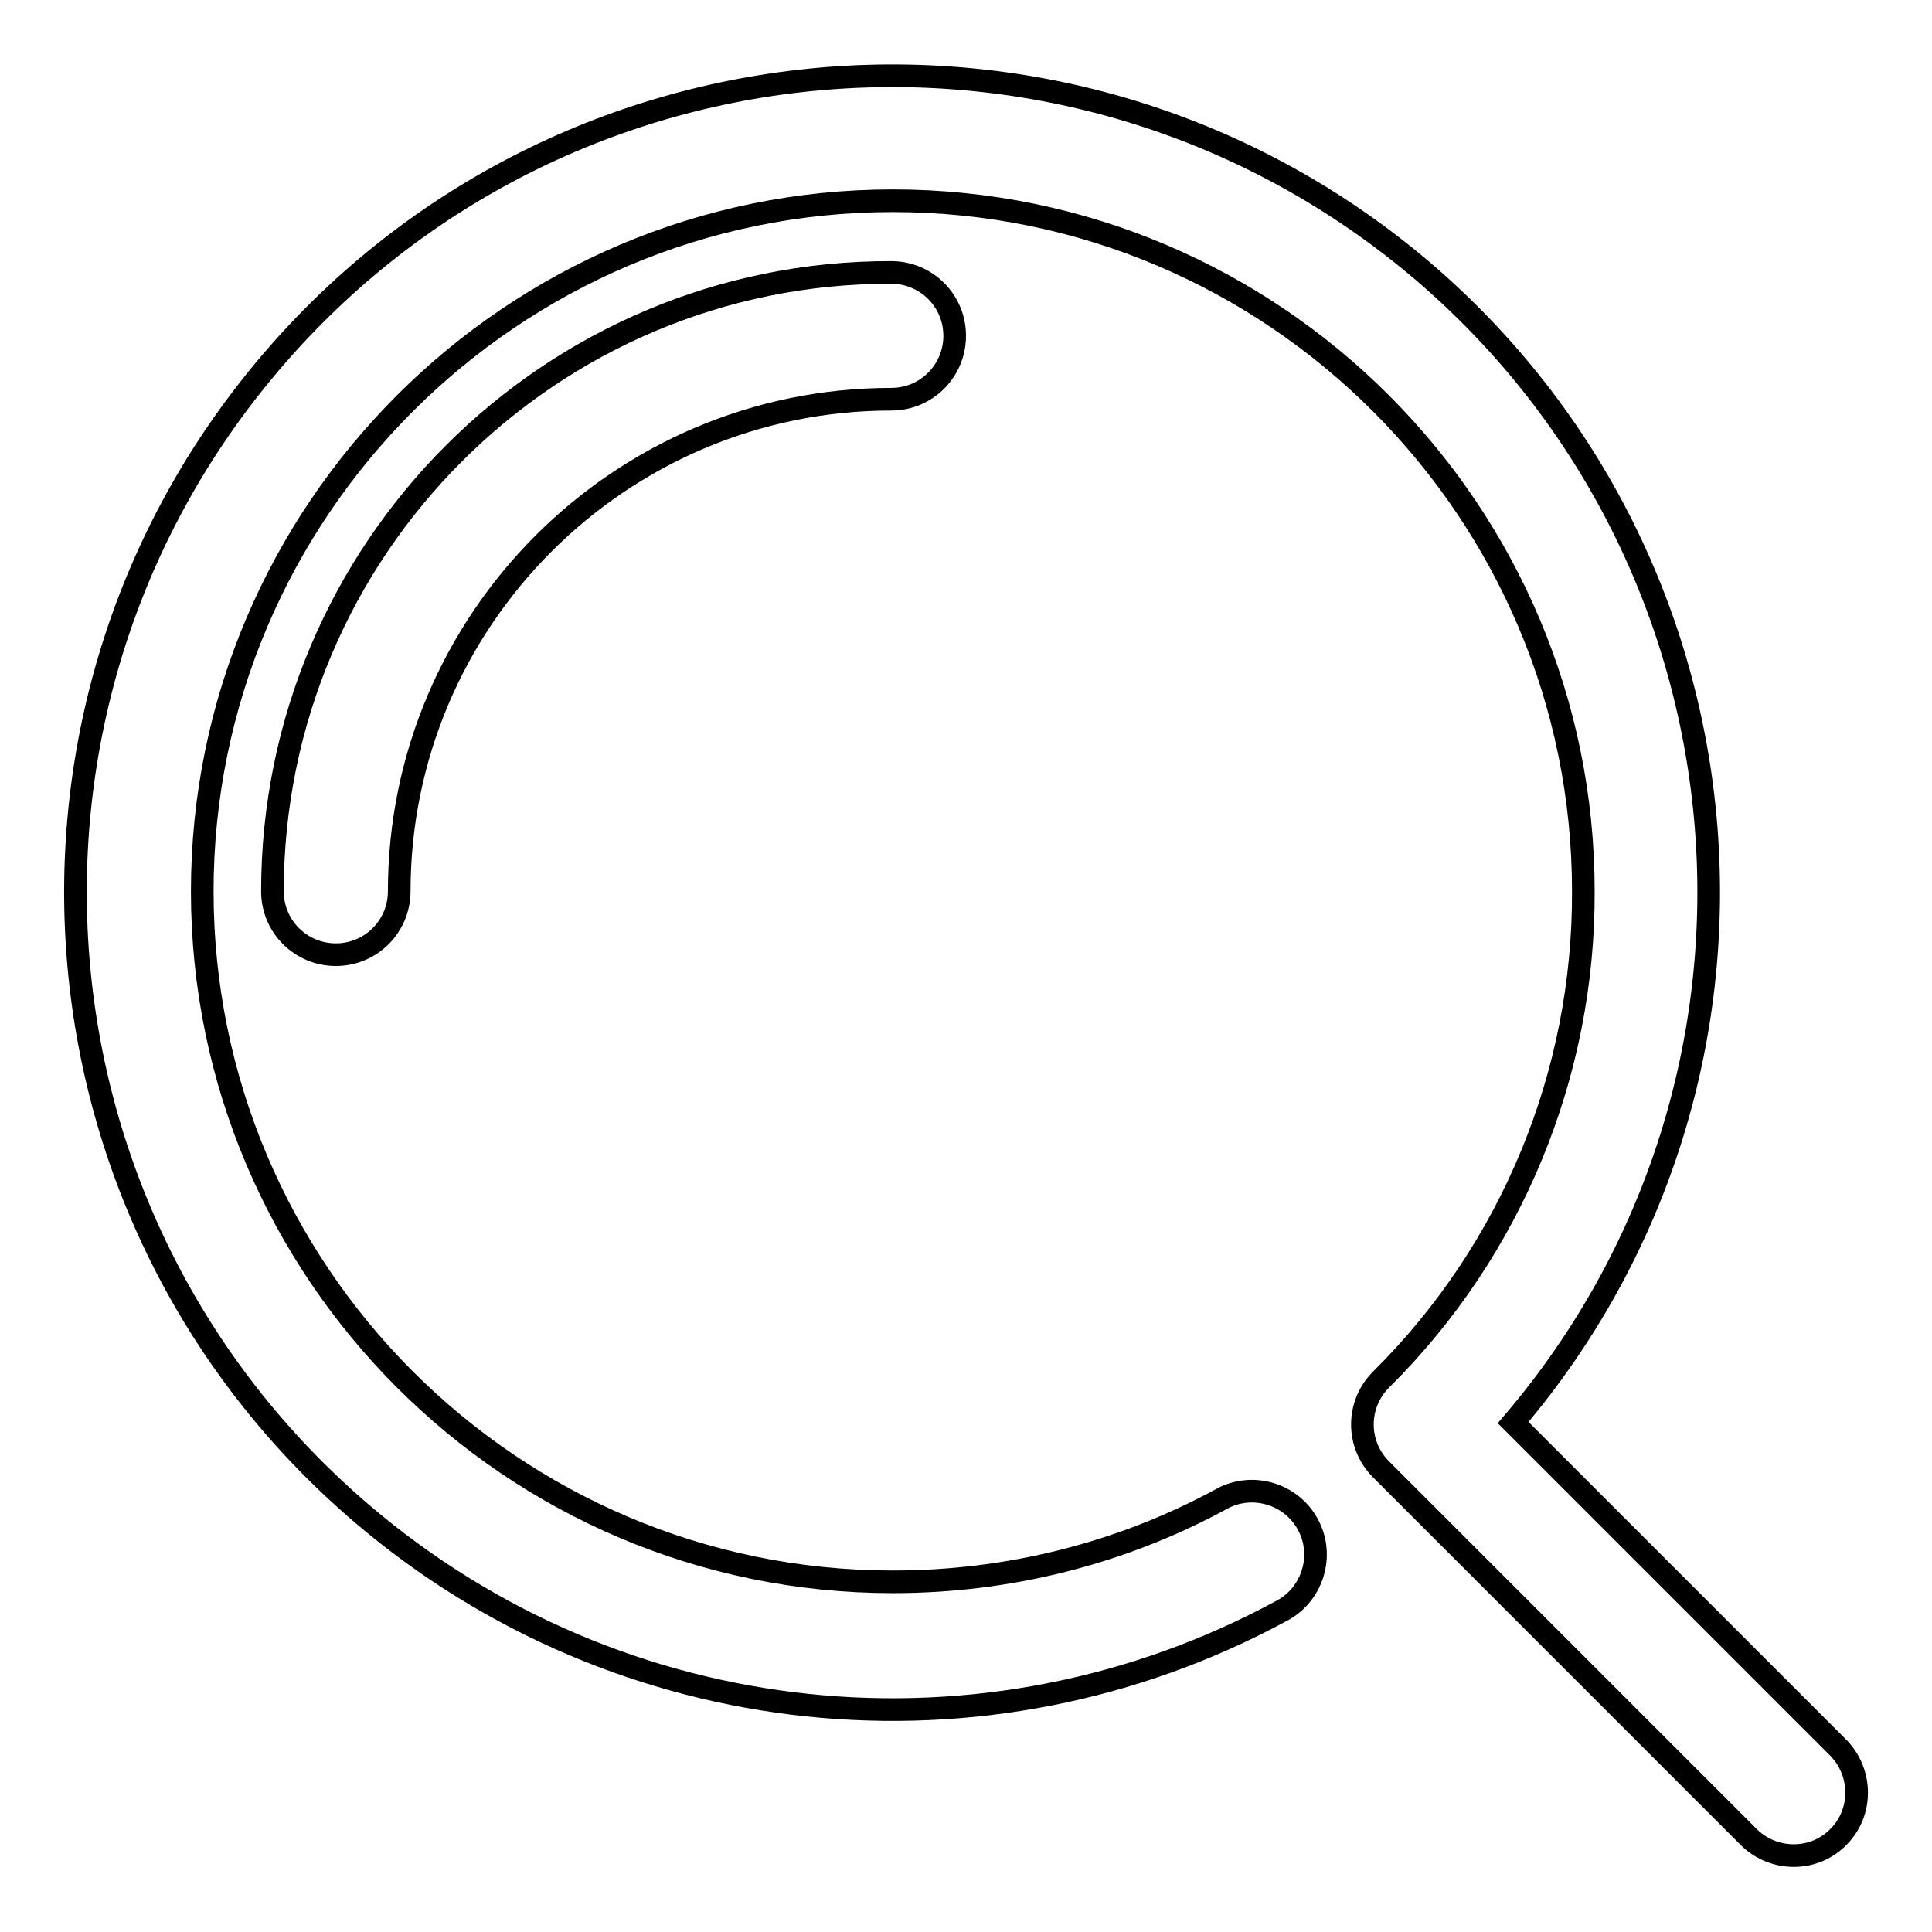
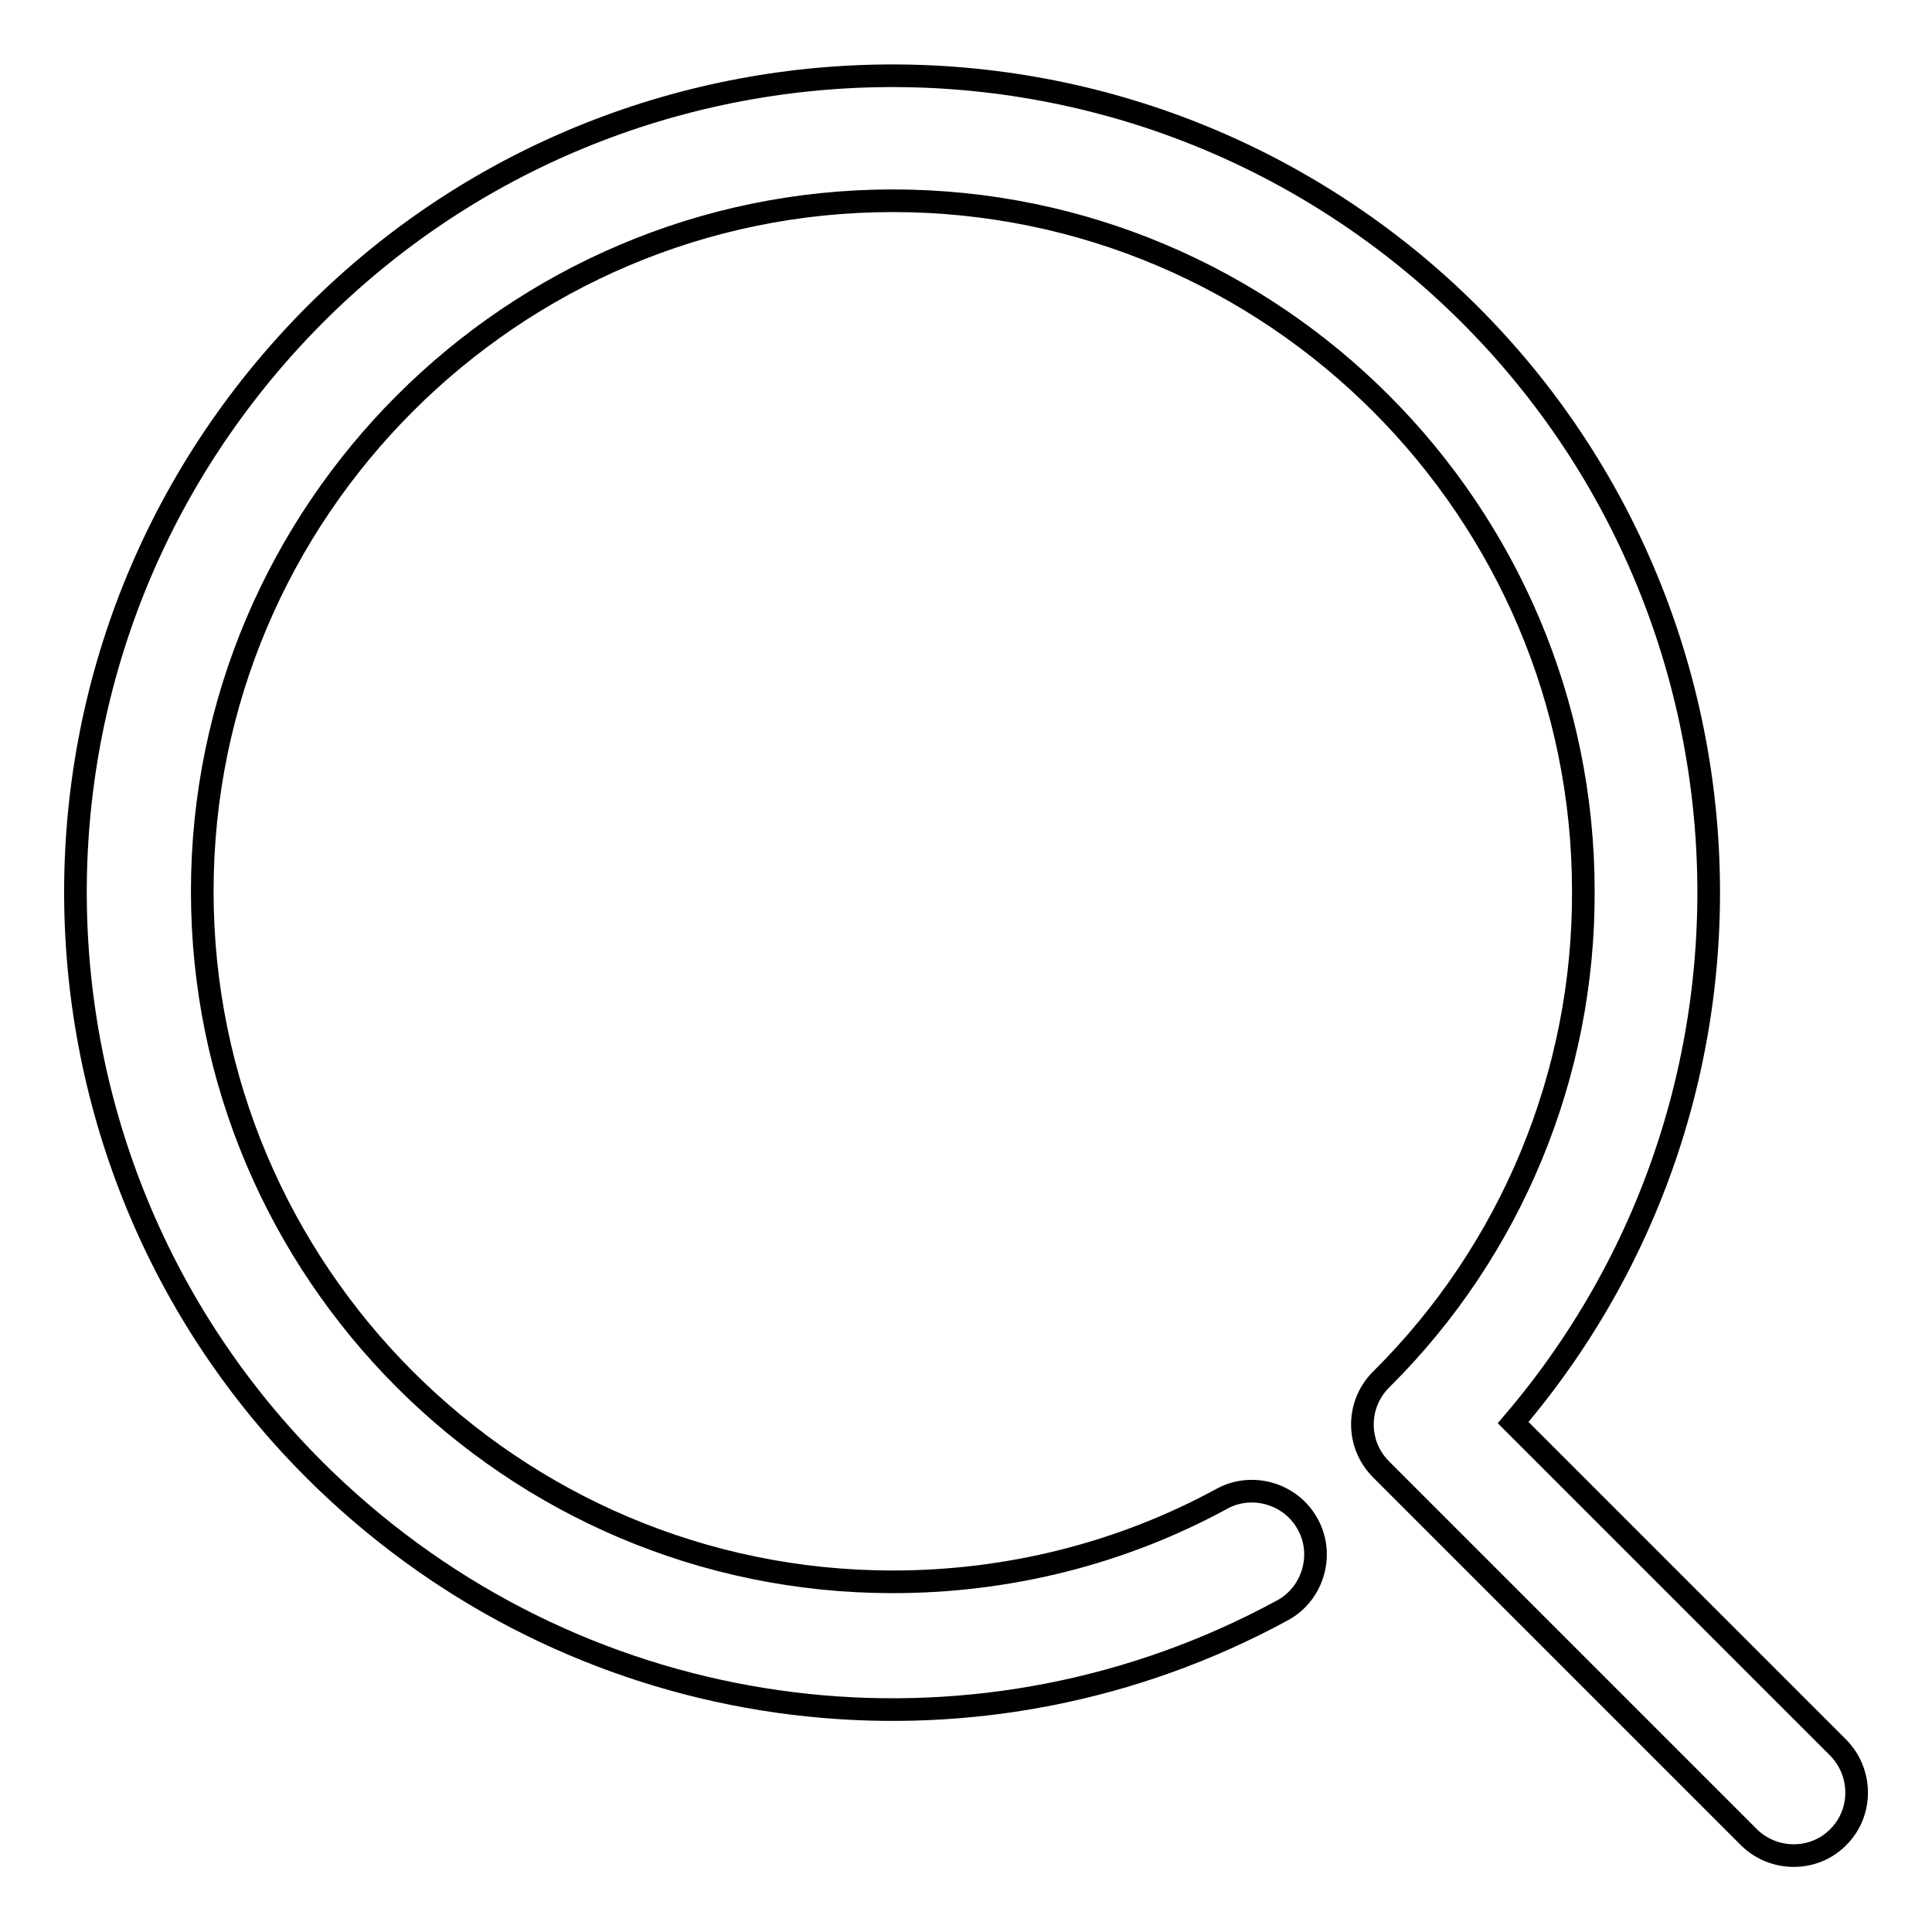
<svg xmlns="http://www.w3.org/2000/svg" version="1.1" x="0px" y="0px" viewBox="0 0 256 256" enable-background="new 0 0 256 256" xml:space="preserve">
  <g>
    <path stroke-width="3" fill-opacity="0" stroke="#000000" d="M243.6,231.6l-43.1-43.1c38.8-45.5,33.4-113.8-12-152.6C143-2.8,74.7,2.5,35.9,48 C-2.9,93.5,2.5,161.8,48,200.6c34.1,29.1,82.5,34.2,121.9,12.8c4.1-2.2,5.6-7.4,3.4-11.4c-2.2-4.1-7.4-5.6-11.4-3.4 c-13.4,7.3-28.4,11-43.6,11c-50.5,0-91.5-41.1-91.5-91.5s41.1-91.5,91.5-91.5c50.5,0,91.5,41.1,91.5,91.5 c0.1,24.2-9.5,47.5-26.7,64.6l-0.1,0.1c-3.3,3.3-3.3,8.6,0,11.9l48.8,48.8c3.3,3.2,8.7,3.2,11.9-0.2 C246.8,240.1,246.8,234.9,243.6,231.6L243.6,231.6z" />
-     <path stroke-width="3" fill-opacity="0" stroke="#000000" d="M36.1,118.1c0,4.7,3.8,8.4,8.4,8.4c4.7,0,8.4-3.8,8.4-8.4c0-35.9,29.2-65.2,65.2-65.2 c4.7,0,8.4-3.8,8.4-8.4c0-4.7-3.8-8.4-8.4-8.4C72.9,36,36.1,72.8,36.1,118.1L36.1,118.1z" />
  </g>
</svg>